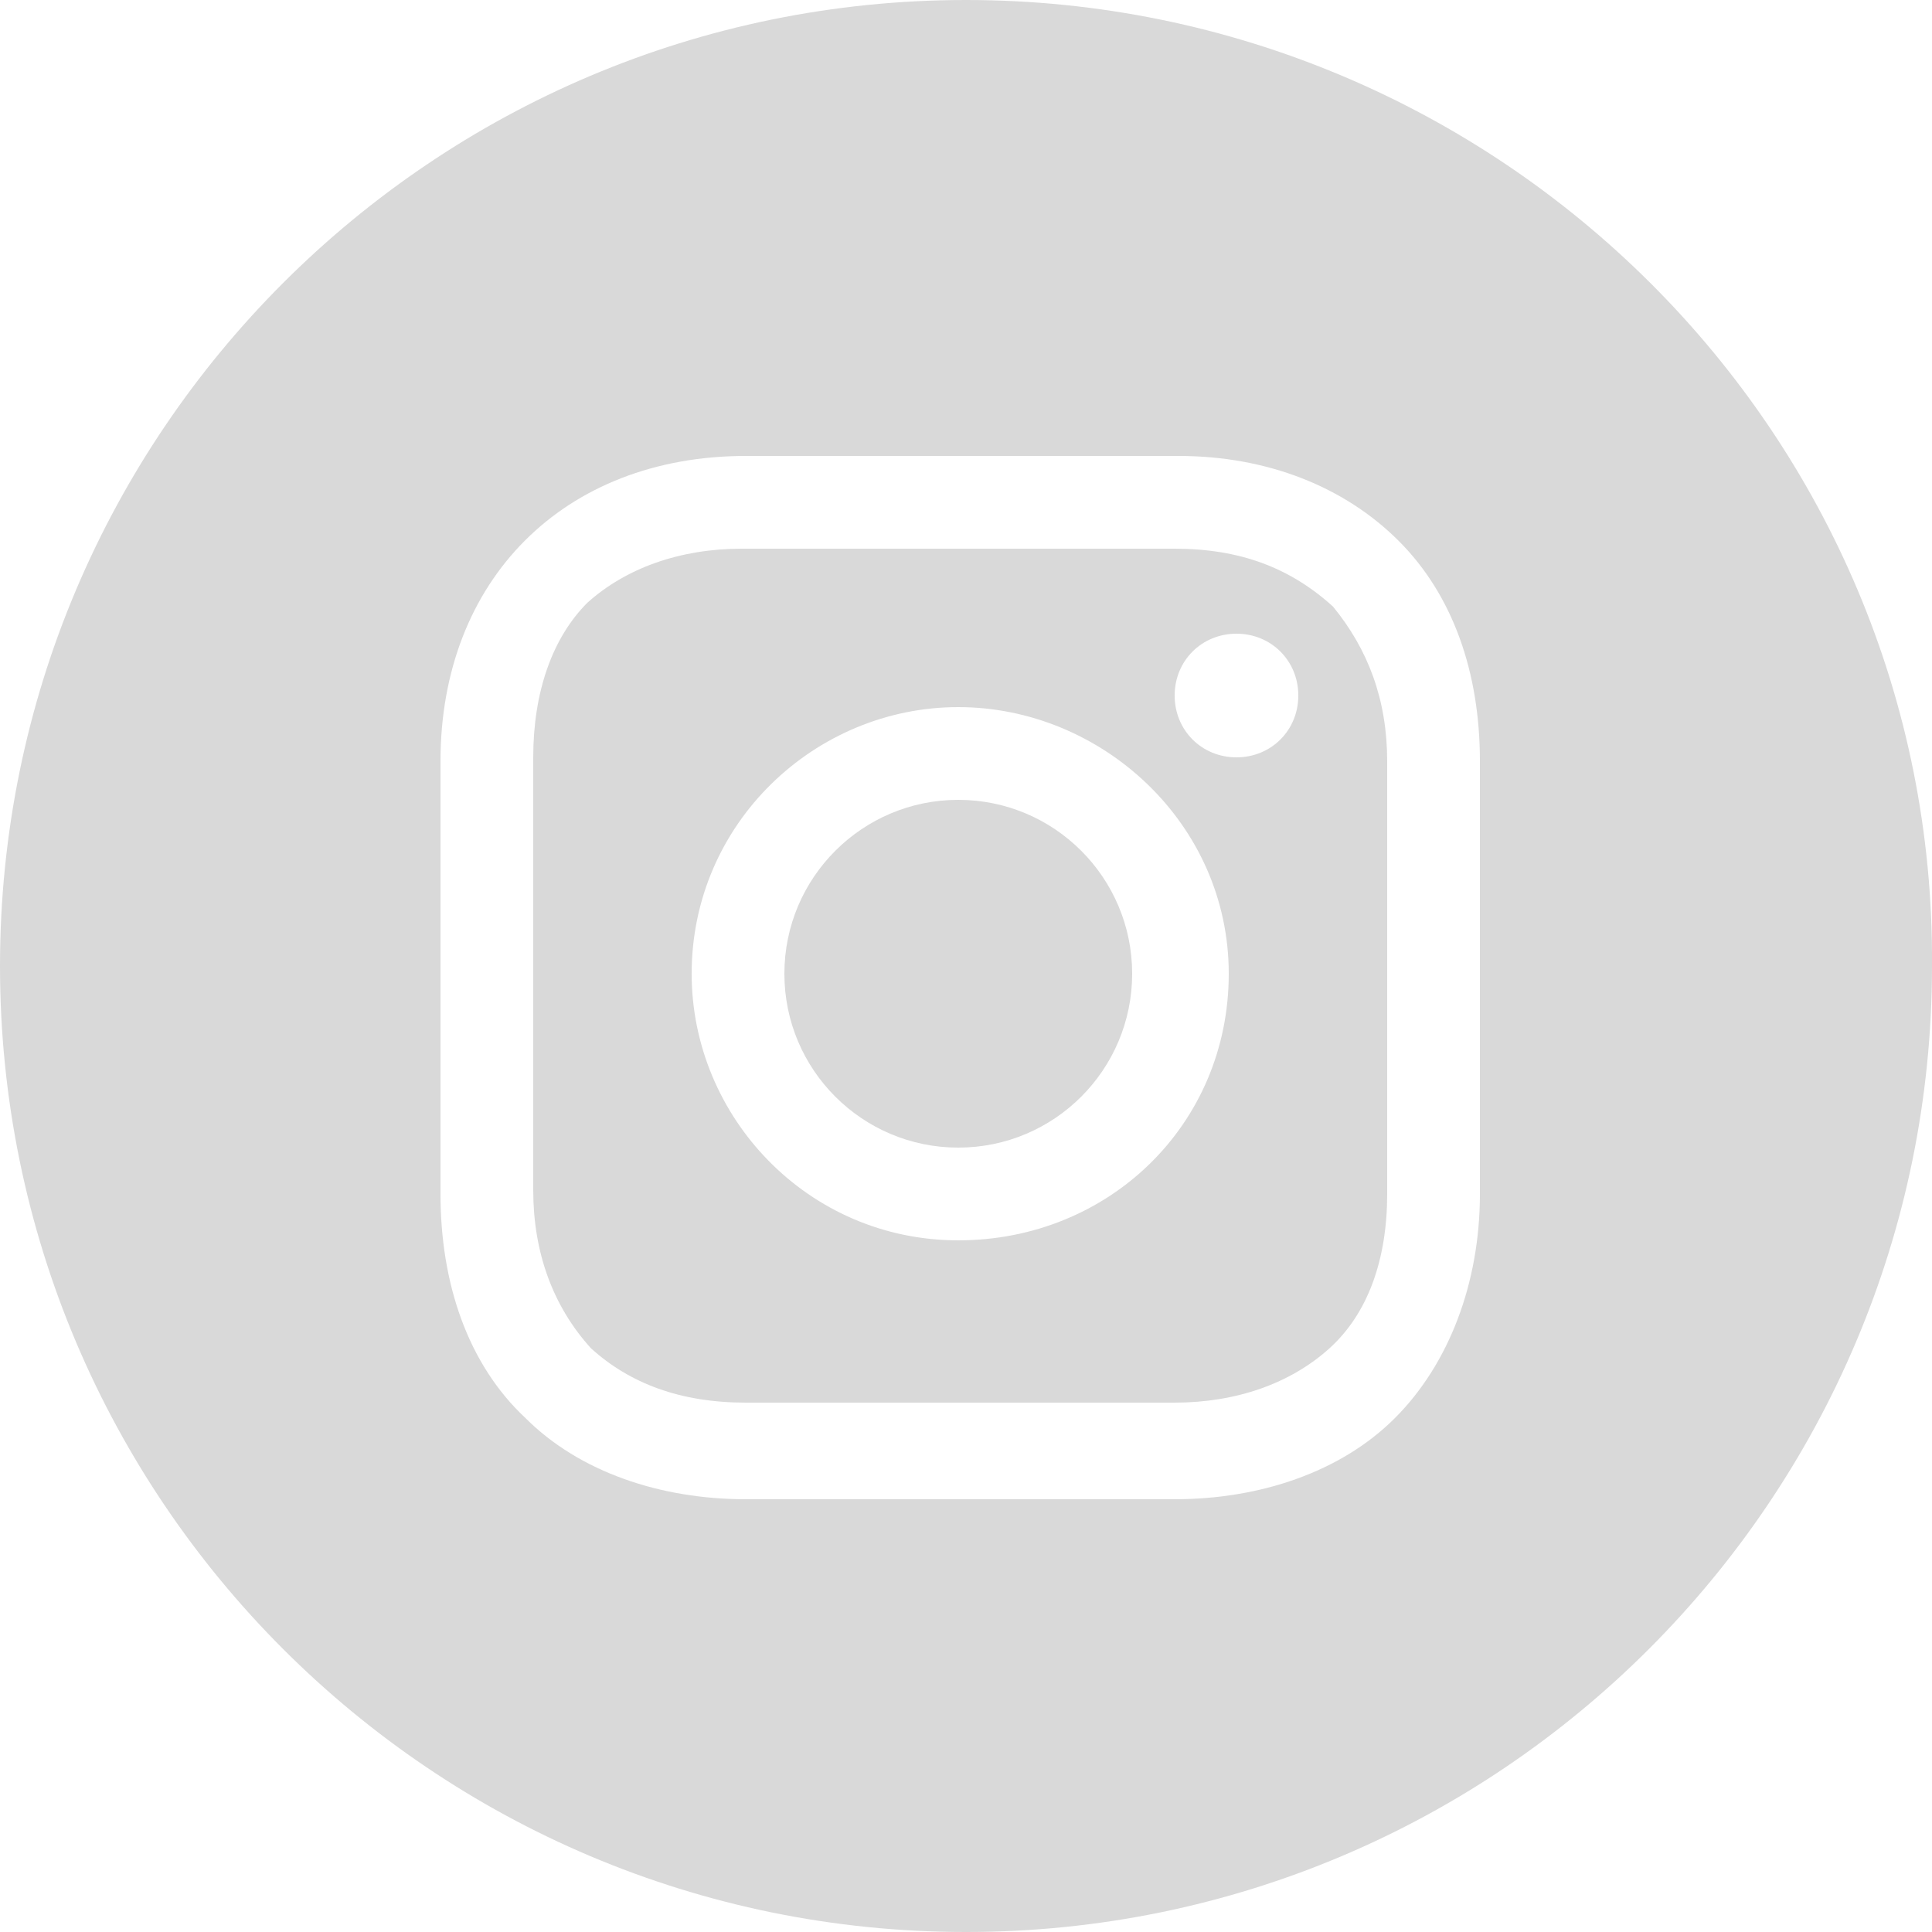
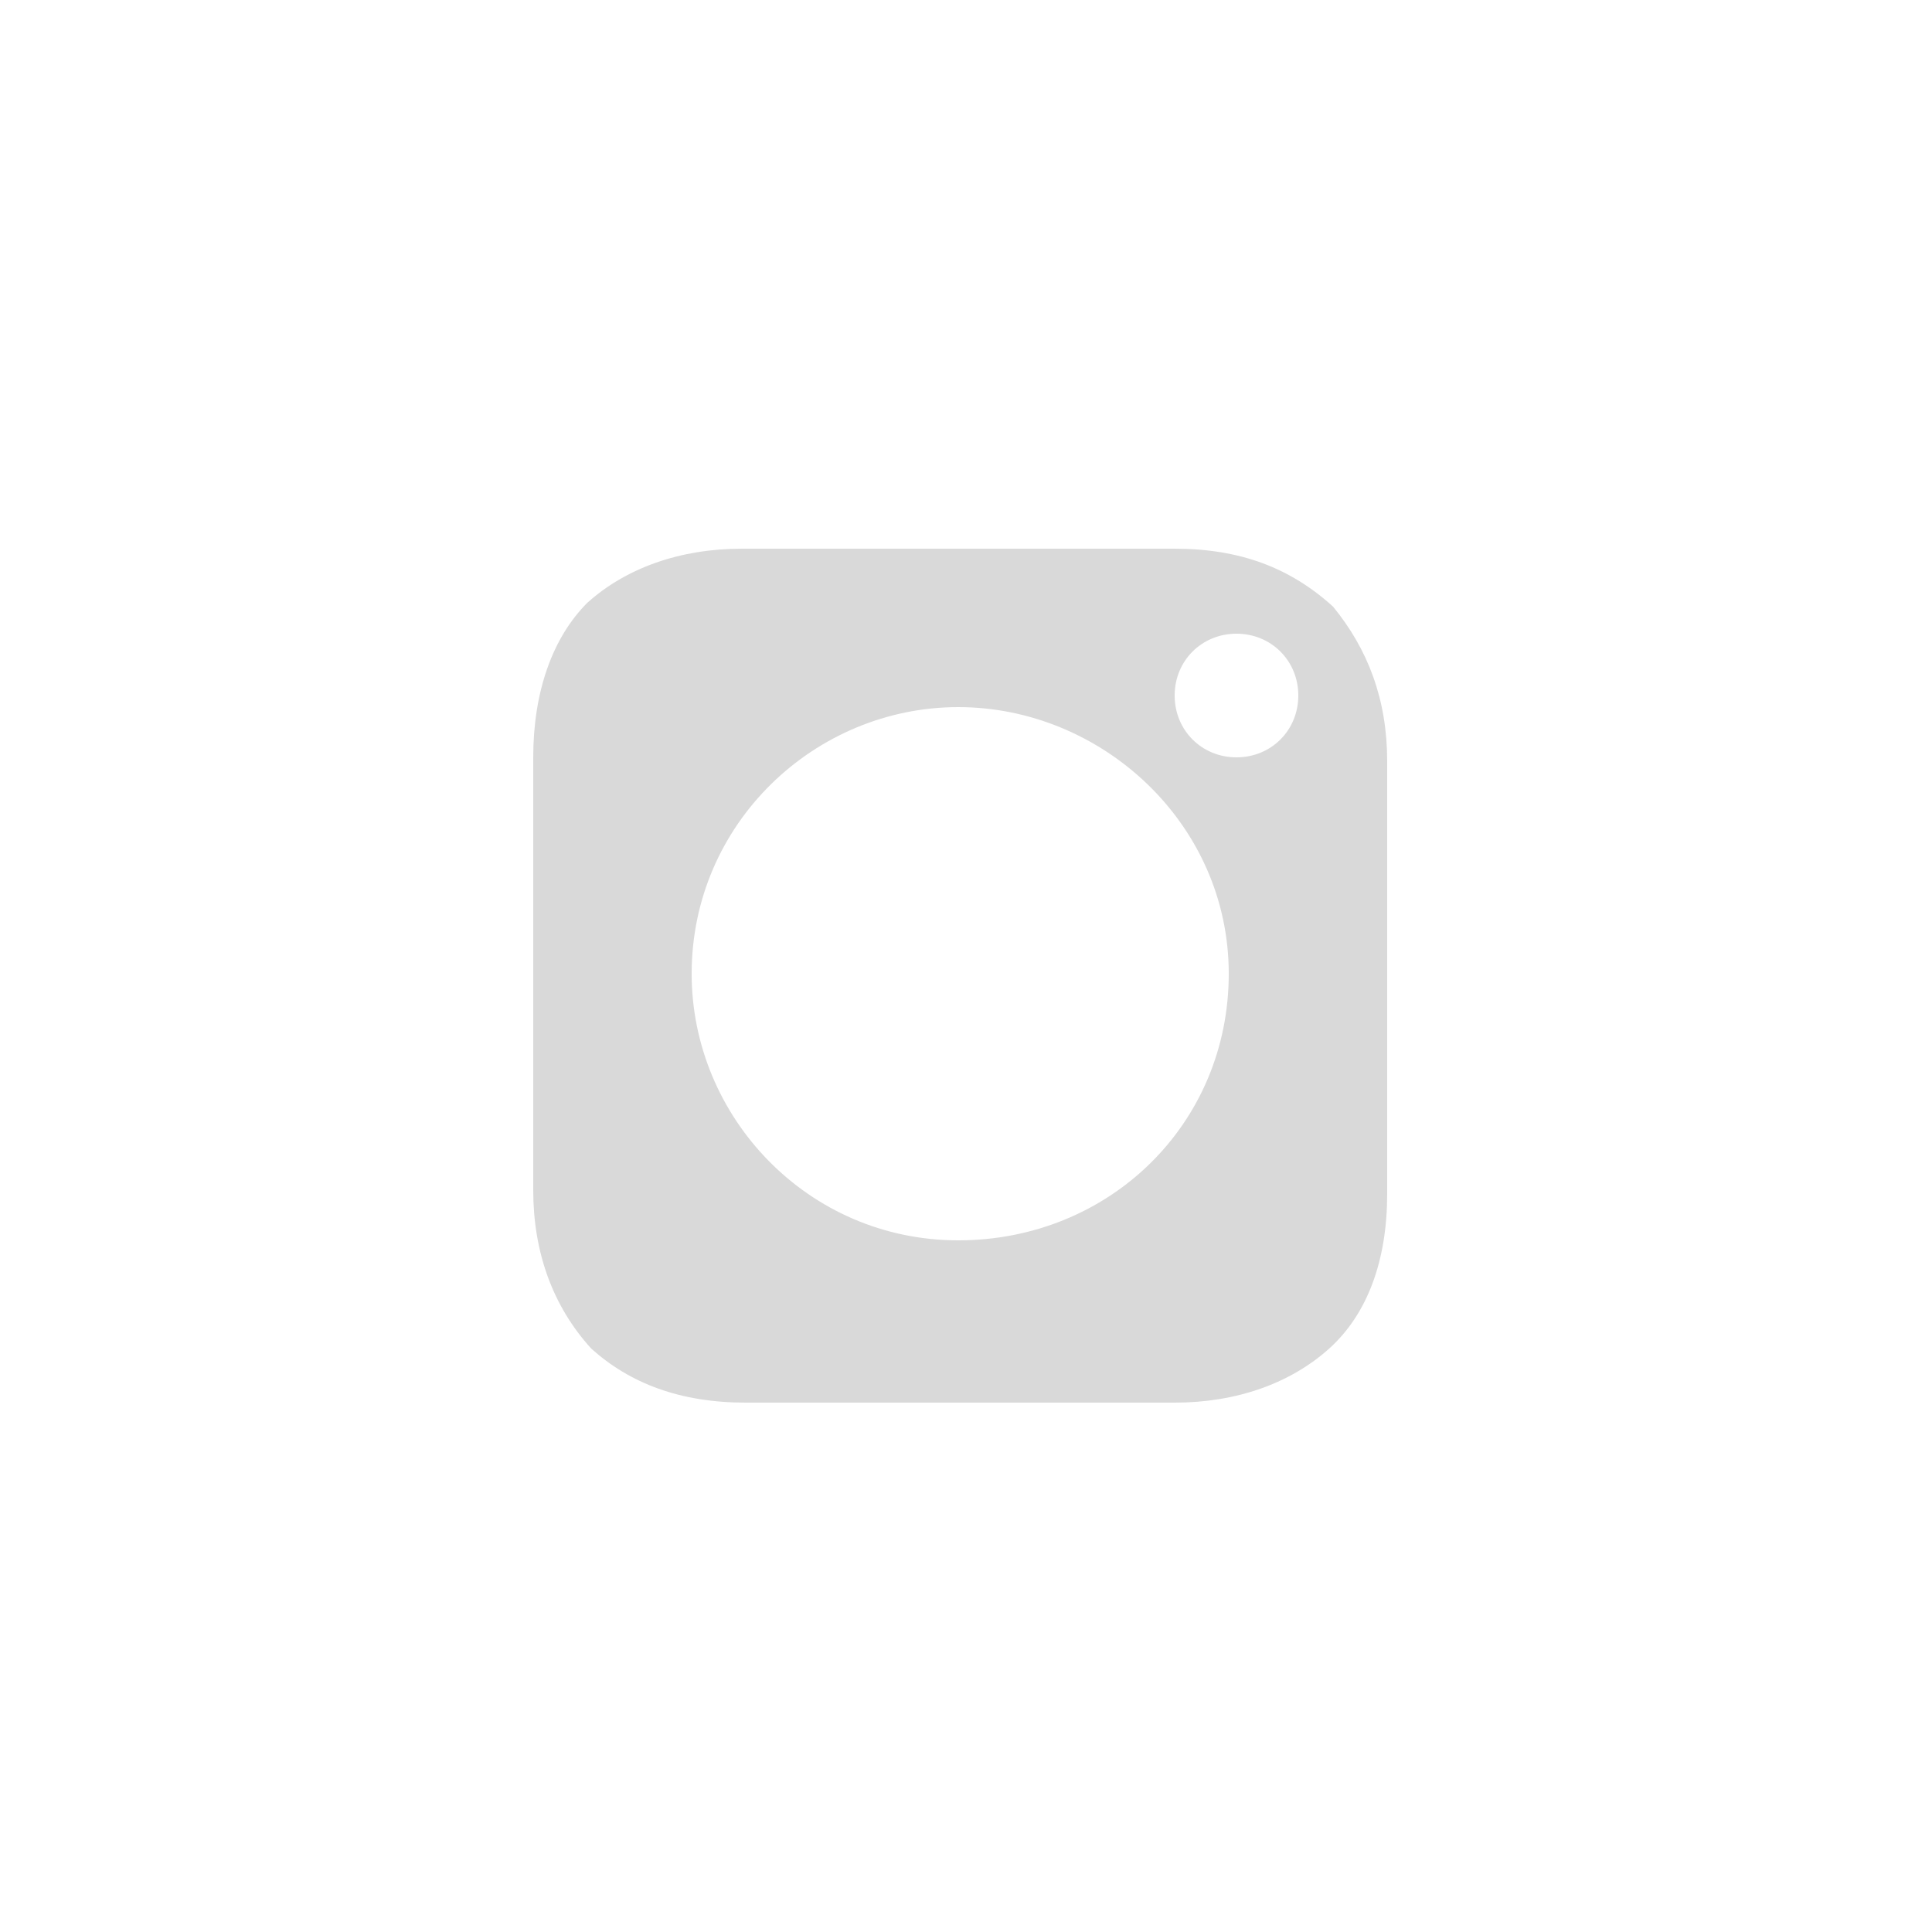
<svg xmlns="http://www.w3.org/2000/svg" version="1.1" id="Layer_1" x="0px" y="0px" viewBox="0 0 50 50" style="enable-background:new 0 0 50 50;" xml:space="preserve">
  <style type="text/css"> .st0{fill:#D9D9D9;} </style>
  <g>
-     <circle class="st0" cx="24.8" cy="25.2" r="4.5" />
    <path class="st0" d="M32,19.6c-0.9,0-1.6-0.7-1.6-1.6c0-0.9,0.7-1.6,1.6-1.6c0.9,0,1.6,0.7,1.6,1.6C33.6,18.9,32.9,19.6,32,19.6z M24.8,32.1c-3.9,0-6.9-3.2-6.9-6.9c0-3.9,3.2-6.9,6.9-6.9s7,3,7,6.9S28.7,32.1,24.8,32.1z M30.4,14.2H19.2c-1.6,0-3,0.5-4,1.4 c-0.9,0.9-1.4,2.3-1.4,4v11.2c0,1.6,0.5,3,1.5,4.1c1,0.9,2.3,1.4,4,1.4h11.1c1.6,0,3-0.5,4-1.4c1-0.9,1.5-2.3,1.5-4V19.7 c0-1.6-0.5-2.9-1.4-4C33.4,14.7,32.1,14.2,30.4,14.2z" />
-     <path class="st0" d="M38.3,30.9c0,2.3-0.8,4.4-2.2,5.8s-3.5,2.1-5.7,2.1H19.3c-2.2,0-4.3-0.7-5.7-2.1c-1.5-1.4-2.2-3.5-2.2-5.8 V19.7c0-4.7,3.2-7.9,7.9-7.9h11.2c2.3,0,4.3,0.8,5.7,2.2s2.1,3.4,2.1,5.7V30.9z M25,0C11.2,0,0,11.2,0,25s11.2,25,25,25 s25-11.2,25-25C50.1,11.2,38.8,0,25,0z" />
  </g>
</svg>